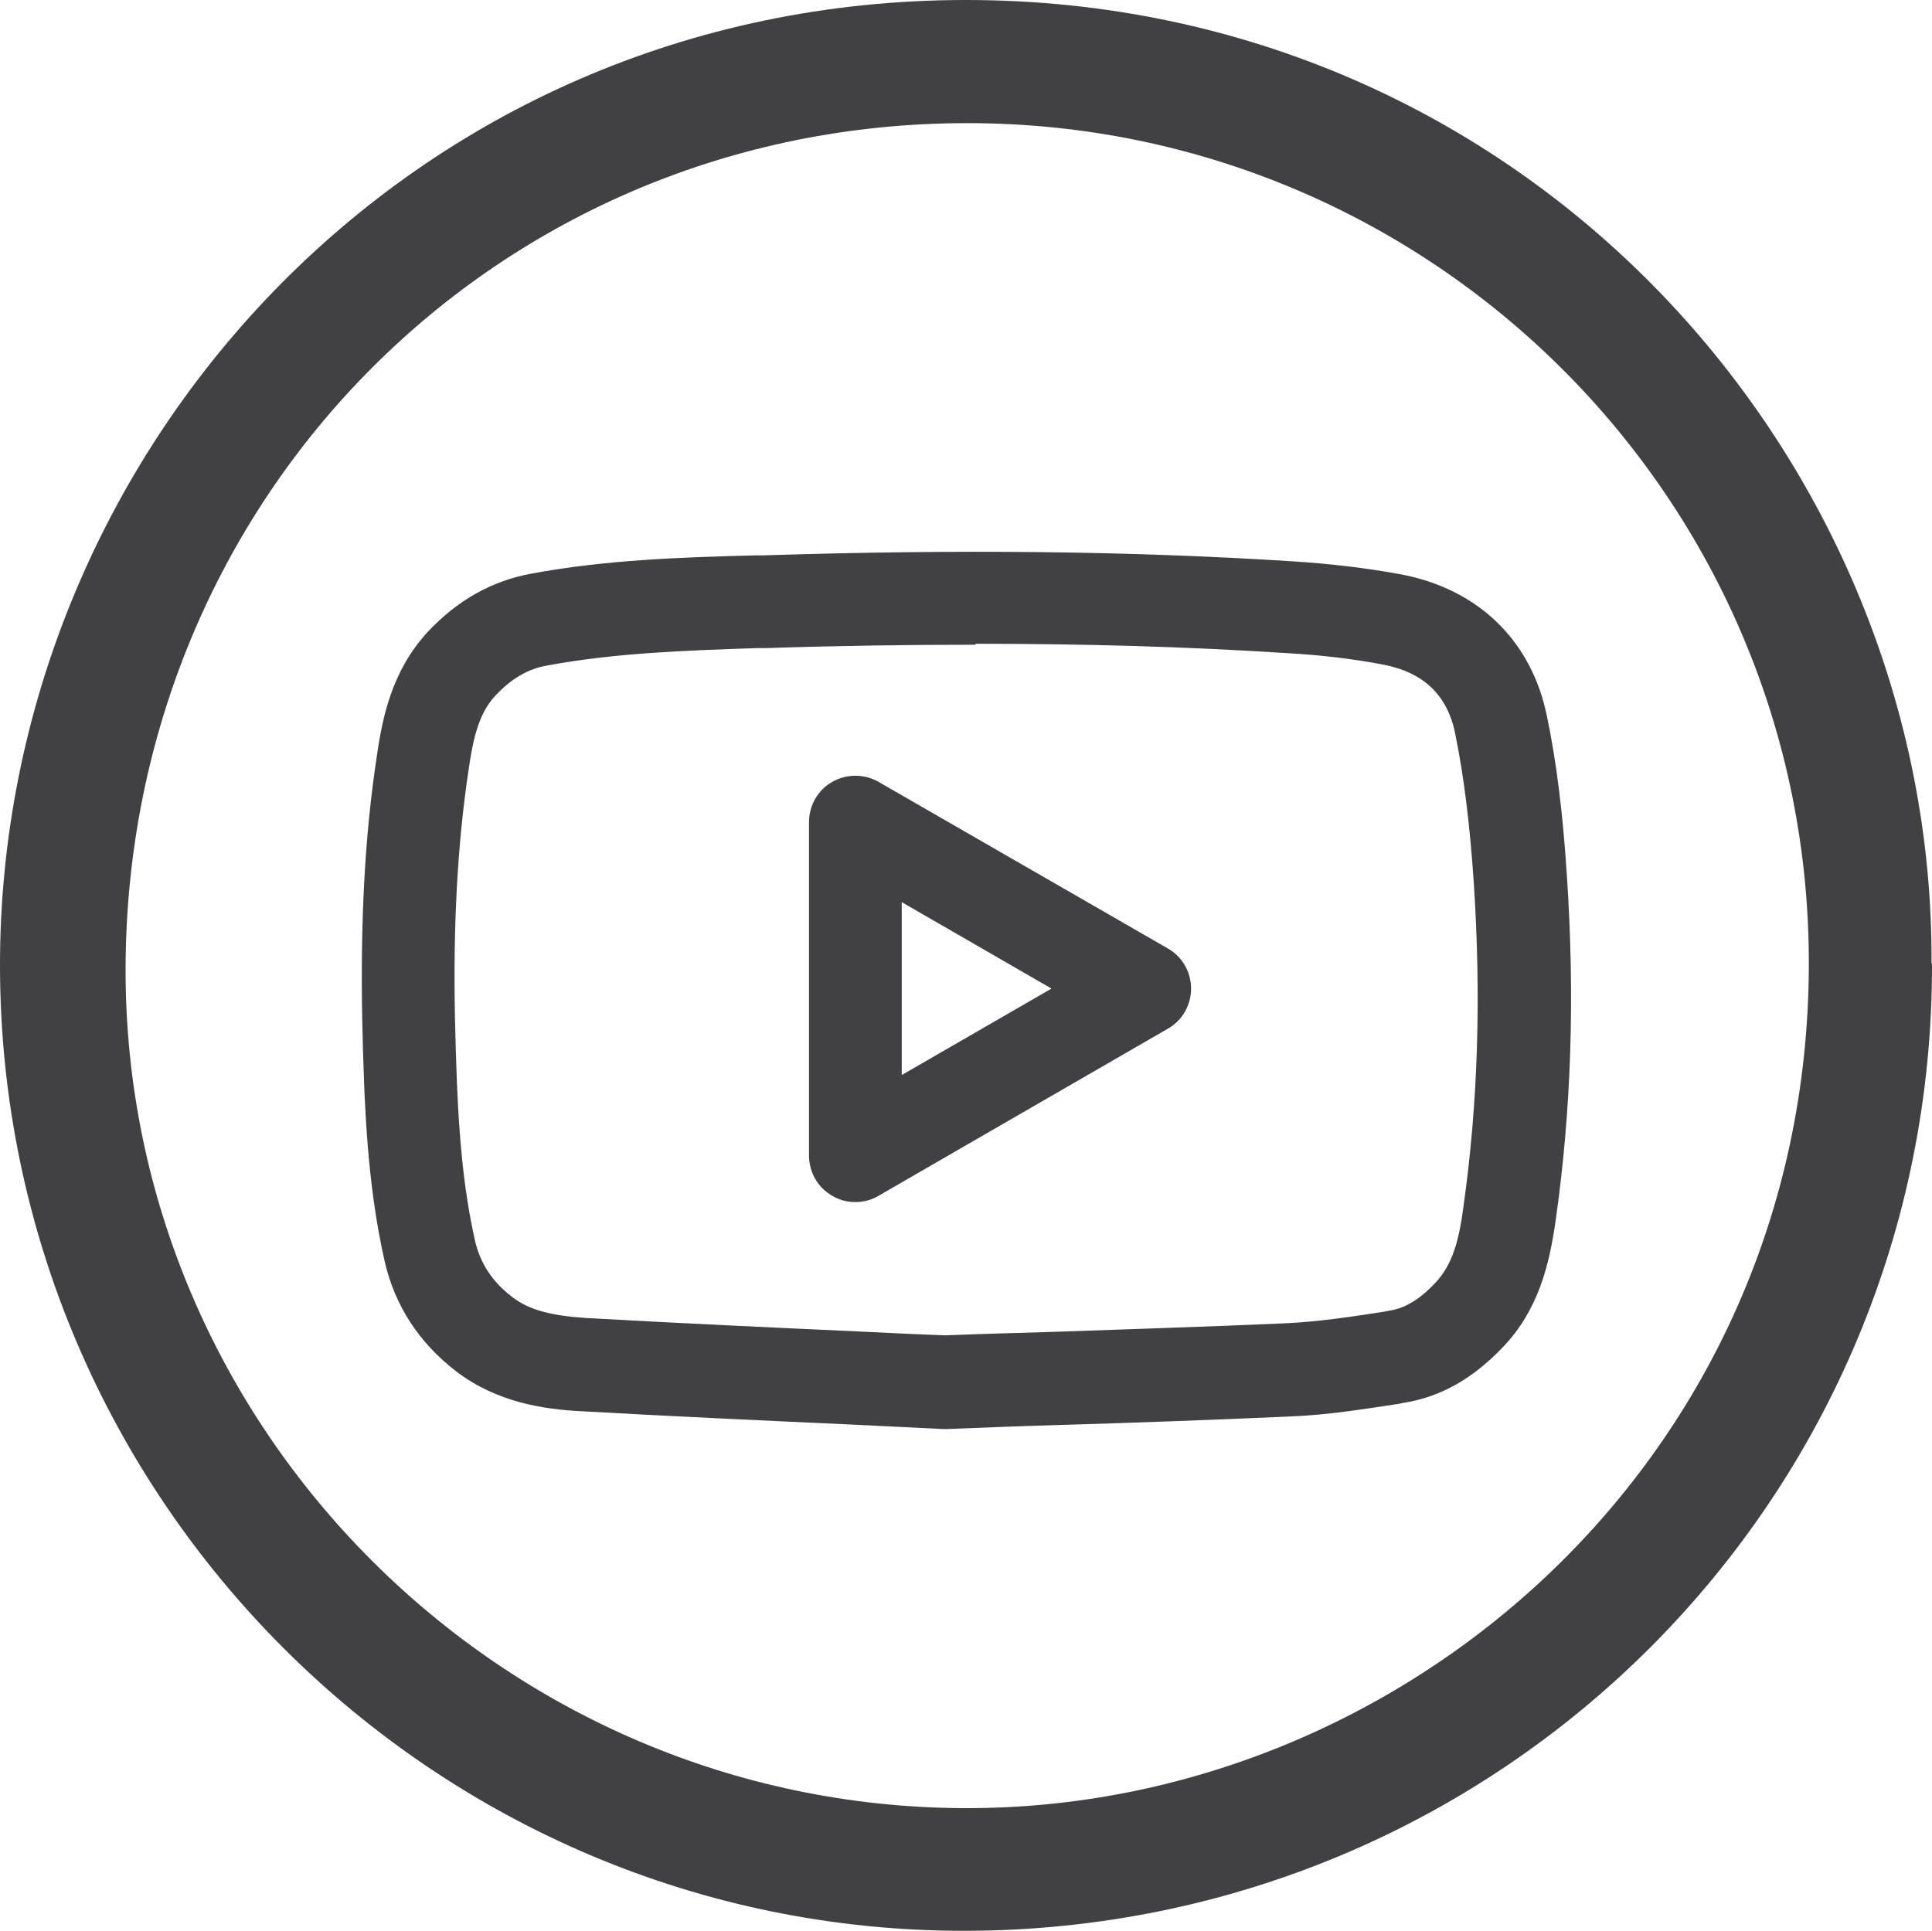
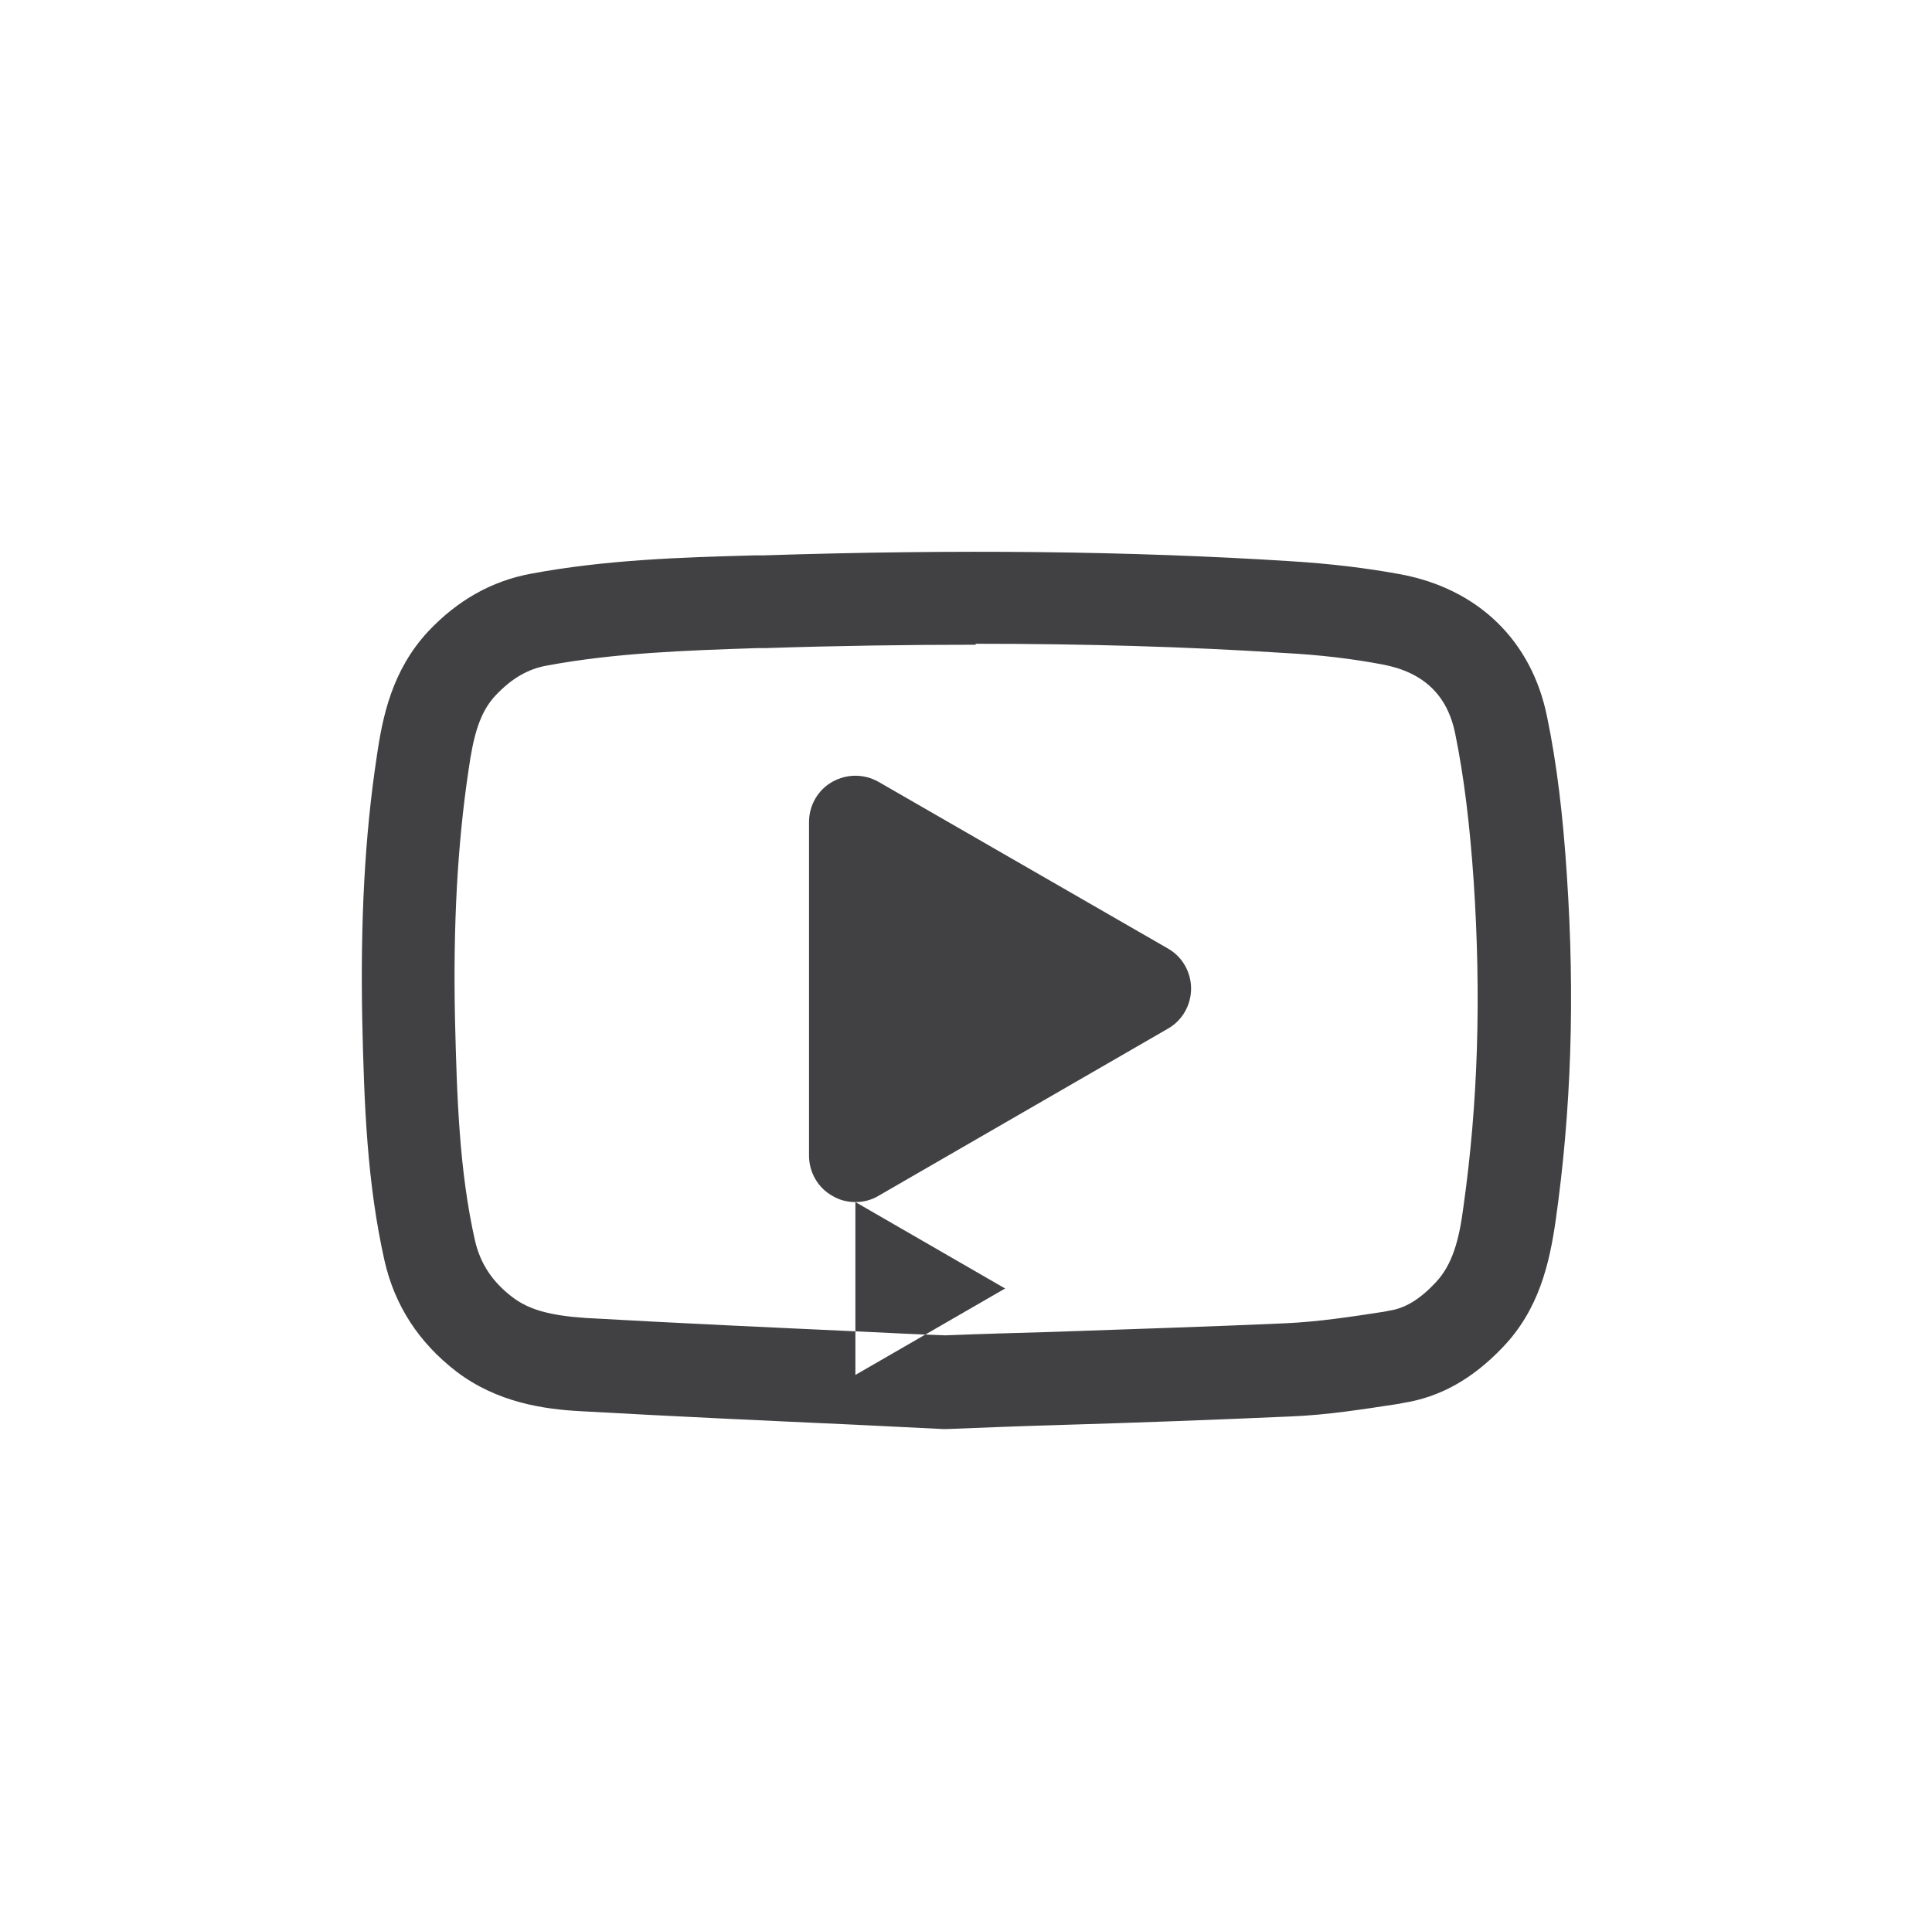
<svg xmlns="http://www.w3.org/2000/svg" id="Layer_2" data-name="Layer 2" viewBox="0 0 40 39.98">
  <defs>
    <style>
      .cls-1 {
        fill: #414042;
      }
    </style>
  </defs>
  <g id="Layer_1-2" data-name="Layer 1">
    <g>
-       <path class="cls-1" d="M40,19.95c.03,11.06-8.89,20-19.99,20.03C9.02,40.01,.02,31.05,0,20.02-.02,9.39,8.48,0,20,0c11.59,0,20.05,9.49,19.99,19.95ZM20.02,2.55c-9.71,0-17.4,7.74-17.42,17.51-.02,9.52,7.81,17.35,17.37,17.38,9.09,.03,17.44-7.25,17.48-17.43,.04-9.66-7.81-17.47-17.43-17.46Z" />
-       <path class="cls-1" d="M19.57,29.59s-.03,0-.05,0c-.58-.03-1.2-.06-1.83-.09-1.75-.08-3.73-.17-5.68-.28-.75-.04-1.72-.18-2.56-.82-.78-.6-1.28-1.37-1.49-2.3-.36-1.61-.42-3.2-.46-4.97-.04-2.03,.05-3.82,.3-5.46,.12-.84,.32-1.79,1.06-2.59,.61-.65,1.32-1.05,2.13-1.2,1.55-.29,3.12-.34,4.63-.38h.17c4.04-.13,7.62-.09,10.92,.12,.82,.05,1.57,.14,2.28,.27,1.61,.3,2.72,1.37,3.04,2.95,.2,.96,.33,2.04,.41,3.28,.17,2.54,.09,4.88-.23,7.14-.13,.91-.35,1.86-1.1,2.64-.63,.66-1.3,1.03-2.06,1.15l-.1,.02c-.73,.11-1.47,.23-2.24,.26-1.58,.07-3.19,.13-4.89,.18-.71,.02-1.44,.05-2.21,.08-.01,0-.02,0-.03,0Zm.63-16.24c-1.39,0-2.84,.02-4.36,.07h-.17c-1.51,.05-2.93,.1-4.34,.36-.4,.07-.74,.27-1.07,.62-.33,.35-.46,.84-.56,1.55-.23,1.54-.32,3.22-.28,5.14,.04,1.66,.09,3.15,.41,4.58,.11,.49,.36,.87,.78,1.19,.34,.26,.78,.38,1.51,.43,1.94,.11,3.92,.2,5.66,.28,.62,.03,1.22,.06,1.79,.08,.76-.03,1.48-.05,2.18-.07,1.7-.06,3.3-.11,4.87-.18,.66-.03,1.33-.13,2.04-.24l.1-.02c.33-.05,.63-.23,.96-.58,.35-.37,.49-.88,.58-1.58,.3-2.13,.37-4.34,.21-6.75-.08-1.16-.2-2.15-.38-3.03-.16-.81-.66-1.28-1.5-1.44-.63-.12-1.3-.2-2.05-.24-2.01-.13-4.12-.19-6.38-.19Zm-2.49,11.54c-.17,0-.33-.04-.48-.13-.3-.17-.48-.49-.48-.83v-6.91c0-.34,.18-.66,.48-.83,.3-.17,.66-.17,.96,0l5.99,3.45c.3,.17,.48,.49,.48,.83s-.18,.66-.48,.83l-5.99,3.46c-.15,.09-.31,.13-.48,.13Zm.96-6.21v3.58l3.1-1.79-3.1-1.79Z" />
+       <path class="cls-1" d="M19.57,29.59s-.03,0-.05,0c-.58-.03-1.2-.06-1.83-.09-1.75-.08-3.73-.17-5.68-.28-.75-.04-1.72-.18-2.56-.82-.78-.6-1.28-1.37-1.49-2.3-.36-1.61-.42-3.2-.46-4.97-.04-2.03,.05-3.82,.3-5.46,.12-.84,.32-1.79,1.06-2.59,.61-.65,1.32-1.05,2.13-1.2,1.55-.29,3.12-.34,4.63-.38h.17c4.04-.13,7.62-.09,10.92,.12,.82,.05,1.57,.14,2.28,.27,1.61,.3,2.72,1.37,3.04,2.95,.2,.96,.33,2.04,.41,3.28,.17,2.54,.09,4.88-.23,7.14-.13,.91-.35,1.86-1.1,2.64-.63,.66-1.3,1.03-2.06,1.15l-.1,.02c-.73,.11-1.47,.23-2.24,.26-1.58,.07-3.19,.13-4.89,.18-.71,.02-1.44,.05-2.21,.08-.01,0-.02,0-.03,0Zm.63-16.24c-1.39,0-2.84,.02-4.36,.07h-.17c-1.51,.05-2.93,.1-4.34,.36-.4,.07-.74,.27-1.07,.62-.33,.35-.46,.84-.56,1.55-.23,1.54-.32,3.22-.28,5.14,.04,1.66,.09,3.15,.41,4.58,.11,.49,.36,.87,.78,1.19,.34,.26,.78,.38,1.51,.43,1.94,.11,3.92,.2,5.66,.28,.62,.03,1.22,.06,1.79,.08,.76-.03,1.48-.05,2.18-.07,1.7-.06,3.3-.11,4.87-.18,.66-.03,1.33-.13,2.04-.24l.1-.02c.33-.05,.63-.23,.96-.58,.35-.37,.49-.88,.58-1.58,.3-2.13,.37-4.34,.21-6.75-.08-1.16-.2-2.15-.38-3.03-.16-.81-.66-1.28-1.5-1.44-.63-.12-1.3-.2-2.05-.24-2.01-.13-4.12-.19-6.38-.19Zm-2.49,11.54c-.17,0-.33-.04-.48-.13-.3-.17-.48-.49-.48-.83v-6.91c0-.34,.18-.66,.48-.83,.3-.17,.66-.17,.96,0l5.99,3.45c.3,.17,.48,.49,.48,.83s-.18,.66-.48,.83l-5.99,3.46c-.15,.09-.31,.13-.48,.13Zv3.58l3.1-1.79-3.1-1.79Z" />
    </g>
  </g>
</svg>